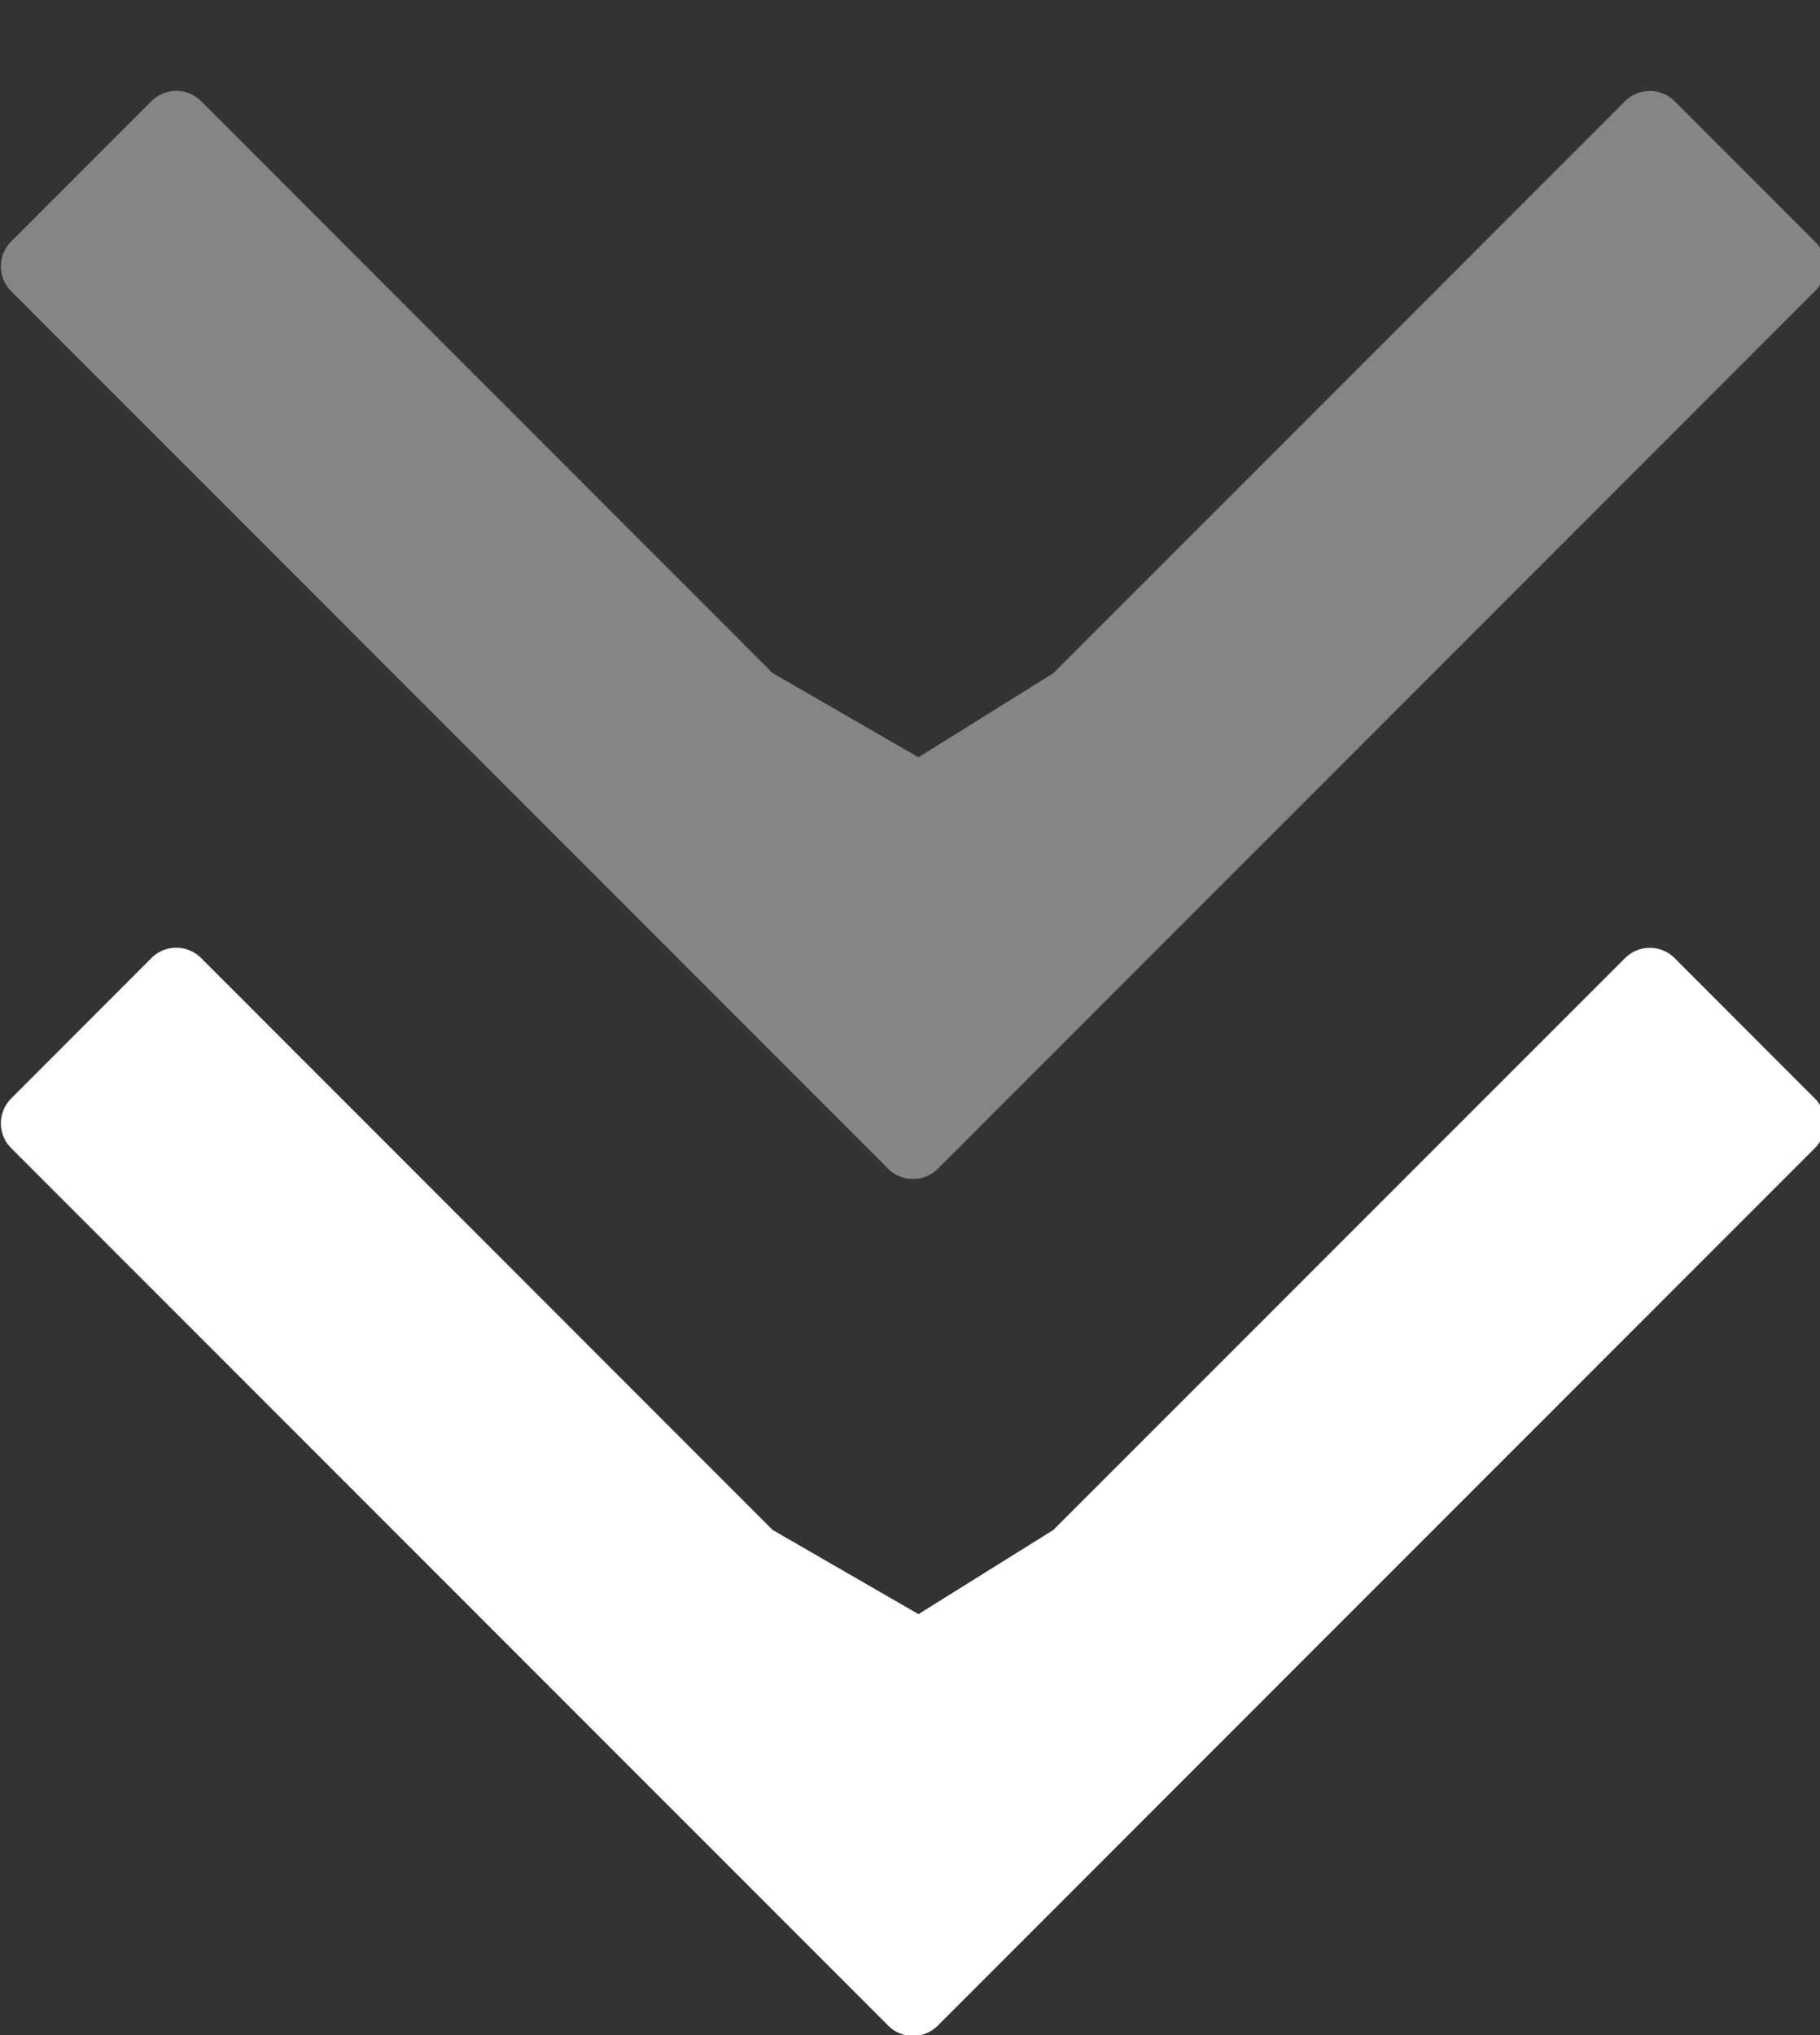
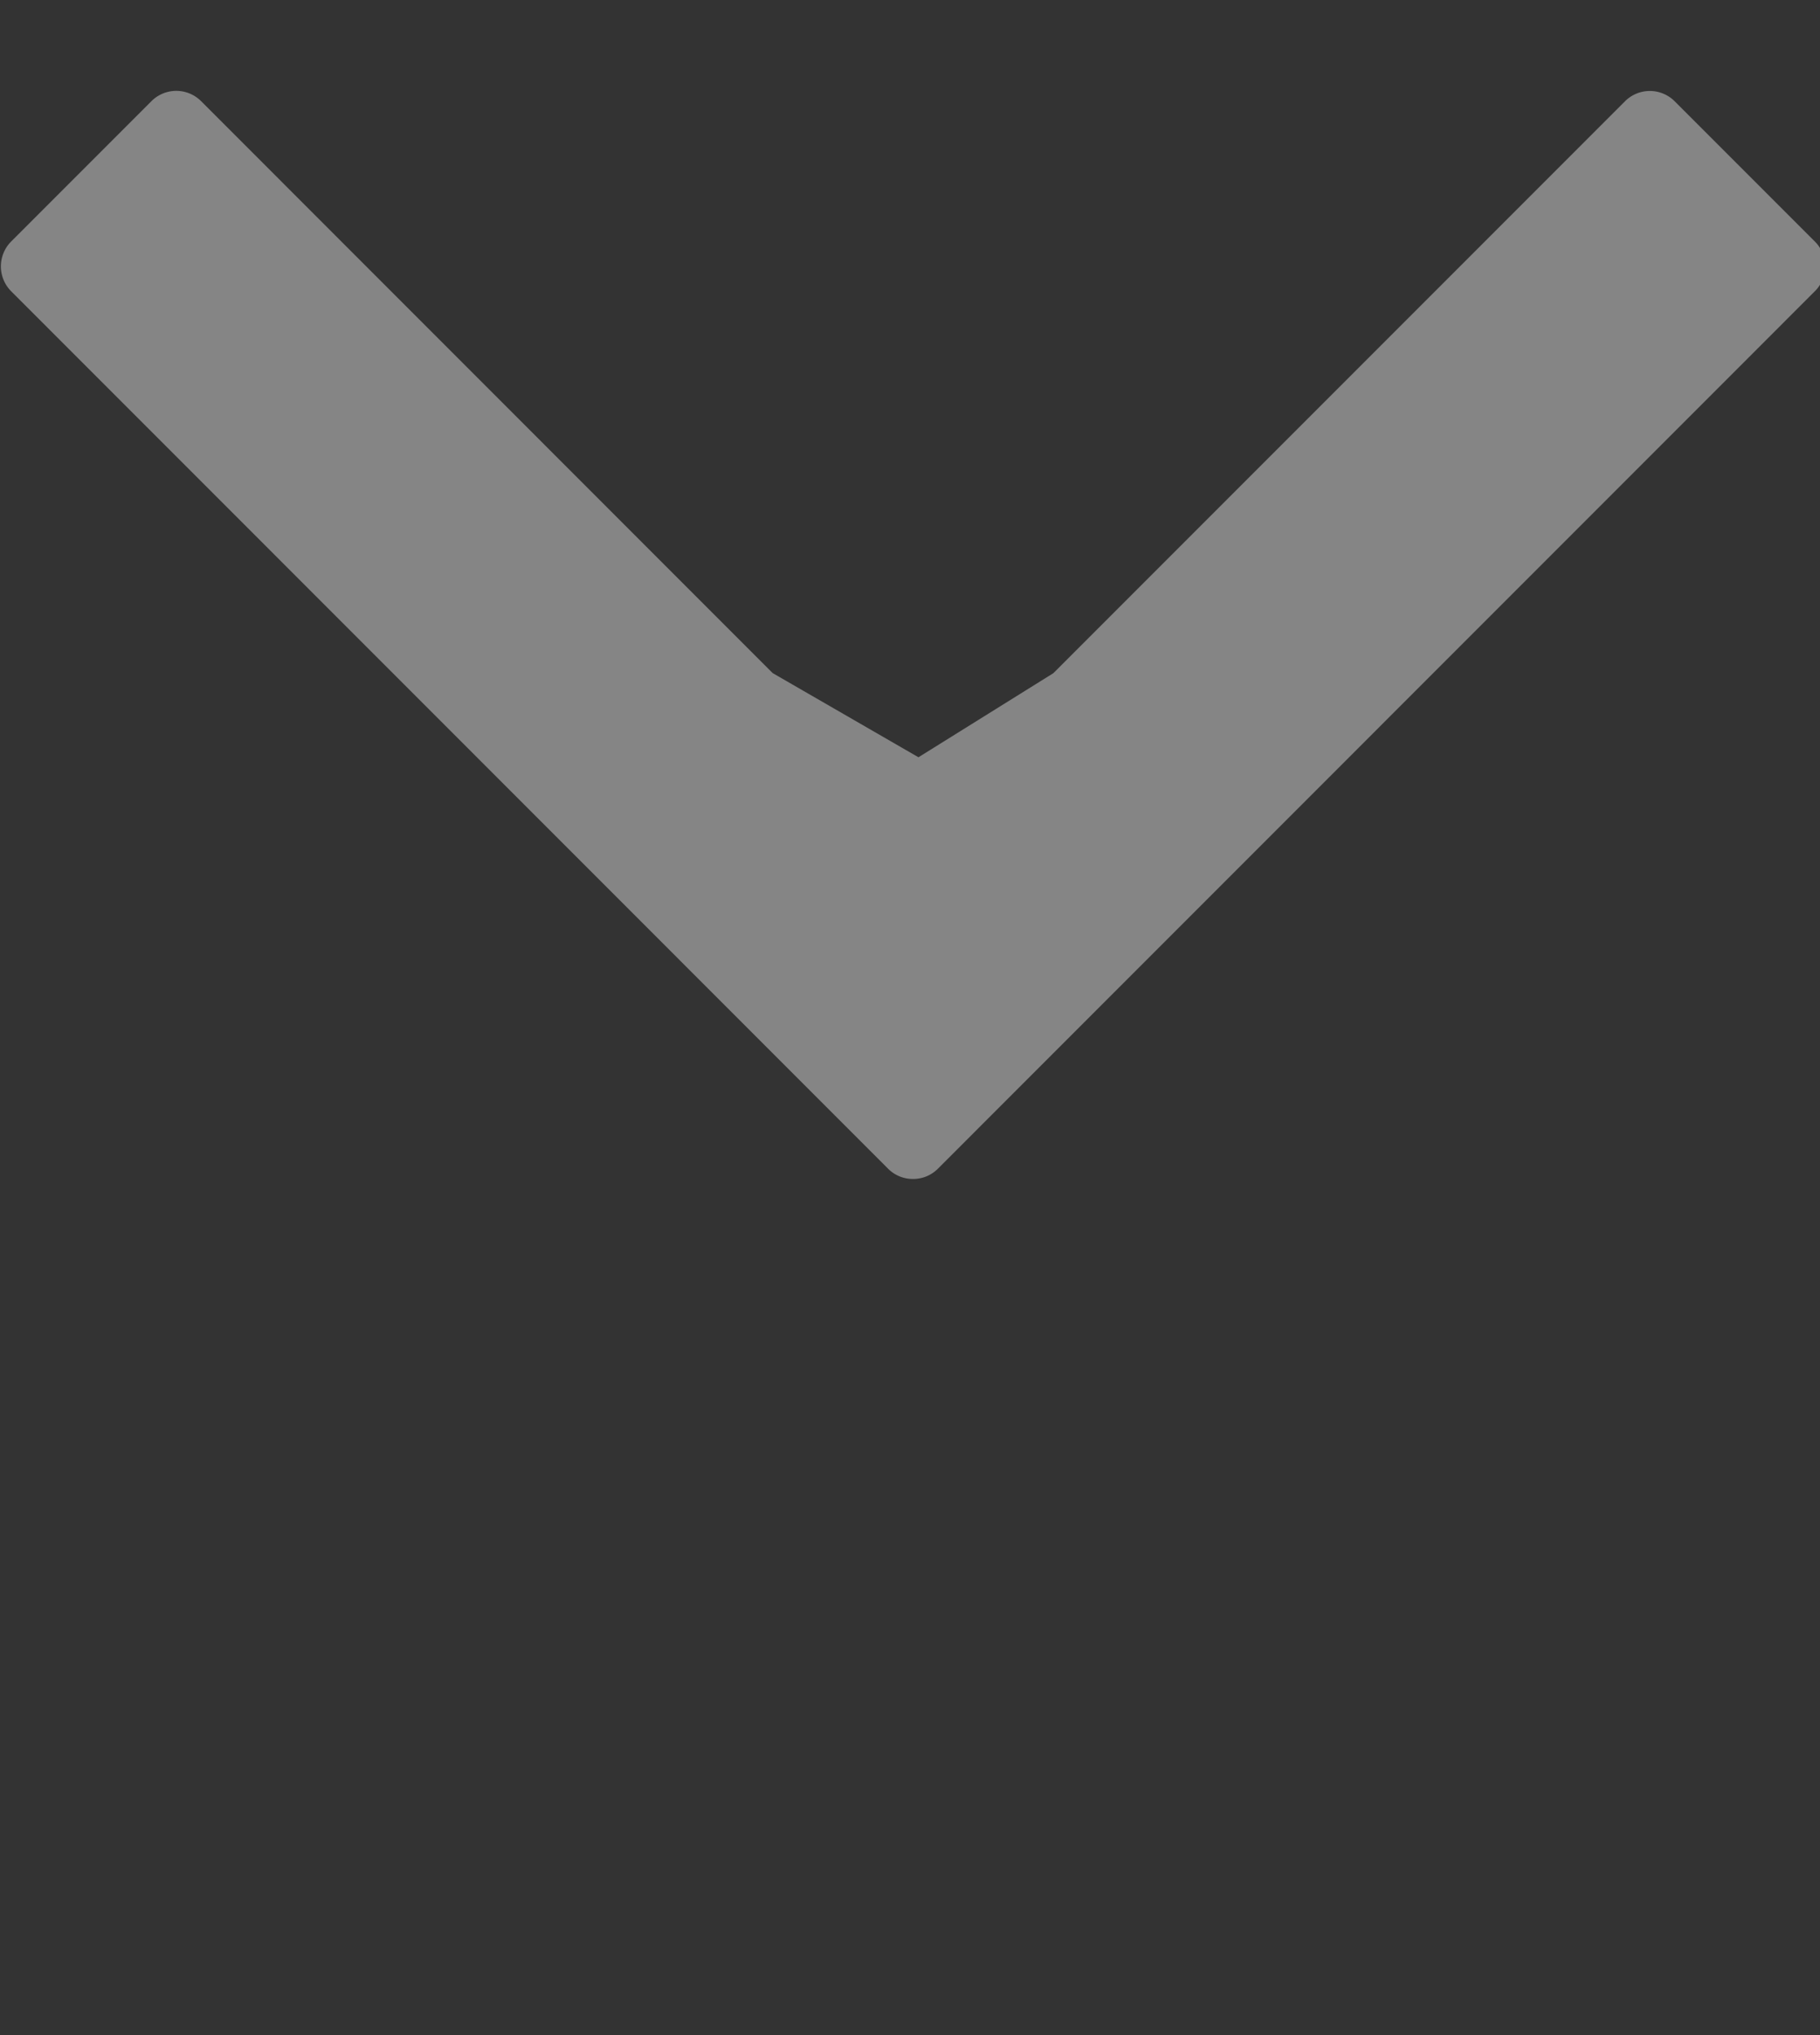
<svg xmlns="http://www.w3.org/2000/svg" xmlns:xlink="http://www.w3.org/1999/xlink" height="19" viewBox="0 0 17 19" width="17">
  <rect x="0" y="0" width="17" height="19" fill="#333333" stroke="none" />
  <defs>
-     <path d="M162.217 494.284l-5.339-5.34a.328.328 0 0 0-.463 0l-1.311 1.312a.328.328 0 0 0 0 .463l8.192 8.192a.326.326 0 0 0 .464 0l8.192-8.192a.326.326 0 0 0 0-.463l-1.31-1.311a.328.328 0 0 0-.463 0l-5.34 5.339-1.26.786z" id="8eela" />
    <path d="M162.217 486.284l-5.339-5.34a.328.328 0 0 0-.463 0l-1.311 1.311a.329.329 0 0 0 0 .464l8.192 8.193a.325.325 0 0 0 .232.095.325.325 0 0 0 .232-.095l8.192-8.193a.327.327 0 0 0 0-.464l-1.31-1.31a.328.328 0 0 0-.463 0l-5.34 5.34-1.26.785z" id="8eelb" />
  </defs>
  <g transform="translate(-155 -480)">
    <use fill="#fff" xlink:href="#8eela" />
    <g opacity=".4">
      <use fill="#fff" xlink:href="#8eelb" />
    </g>
  </g>
</svg>